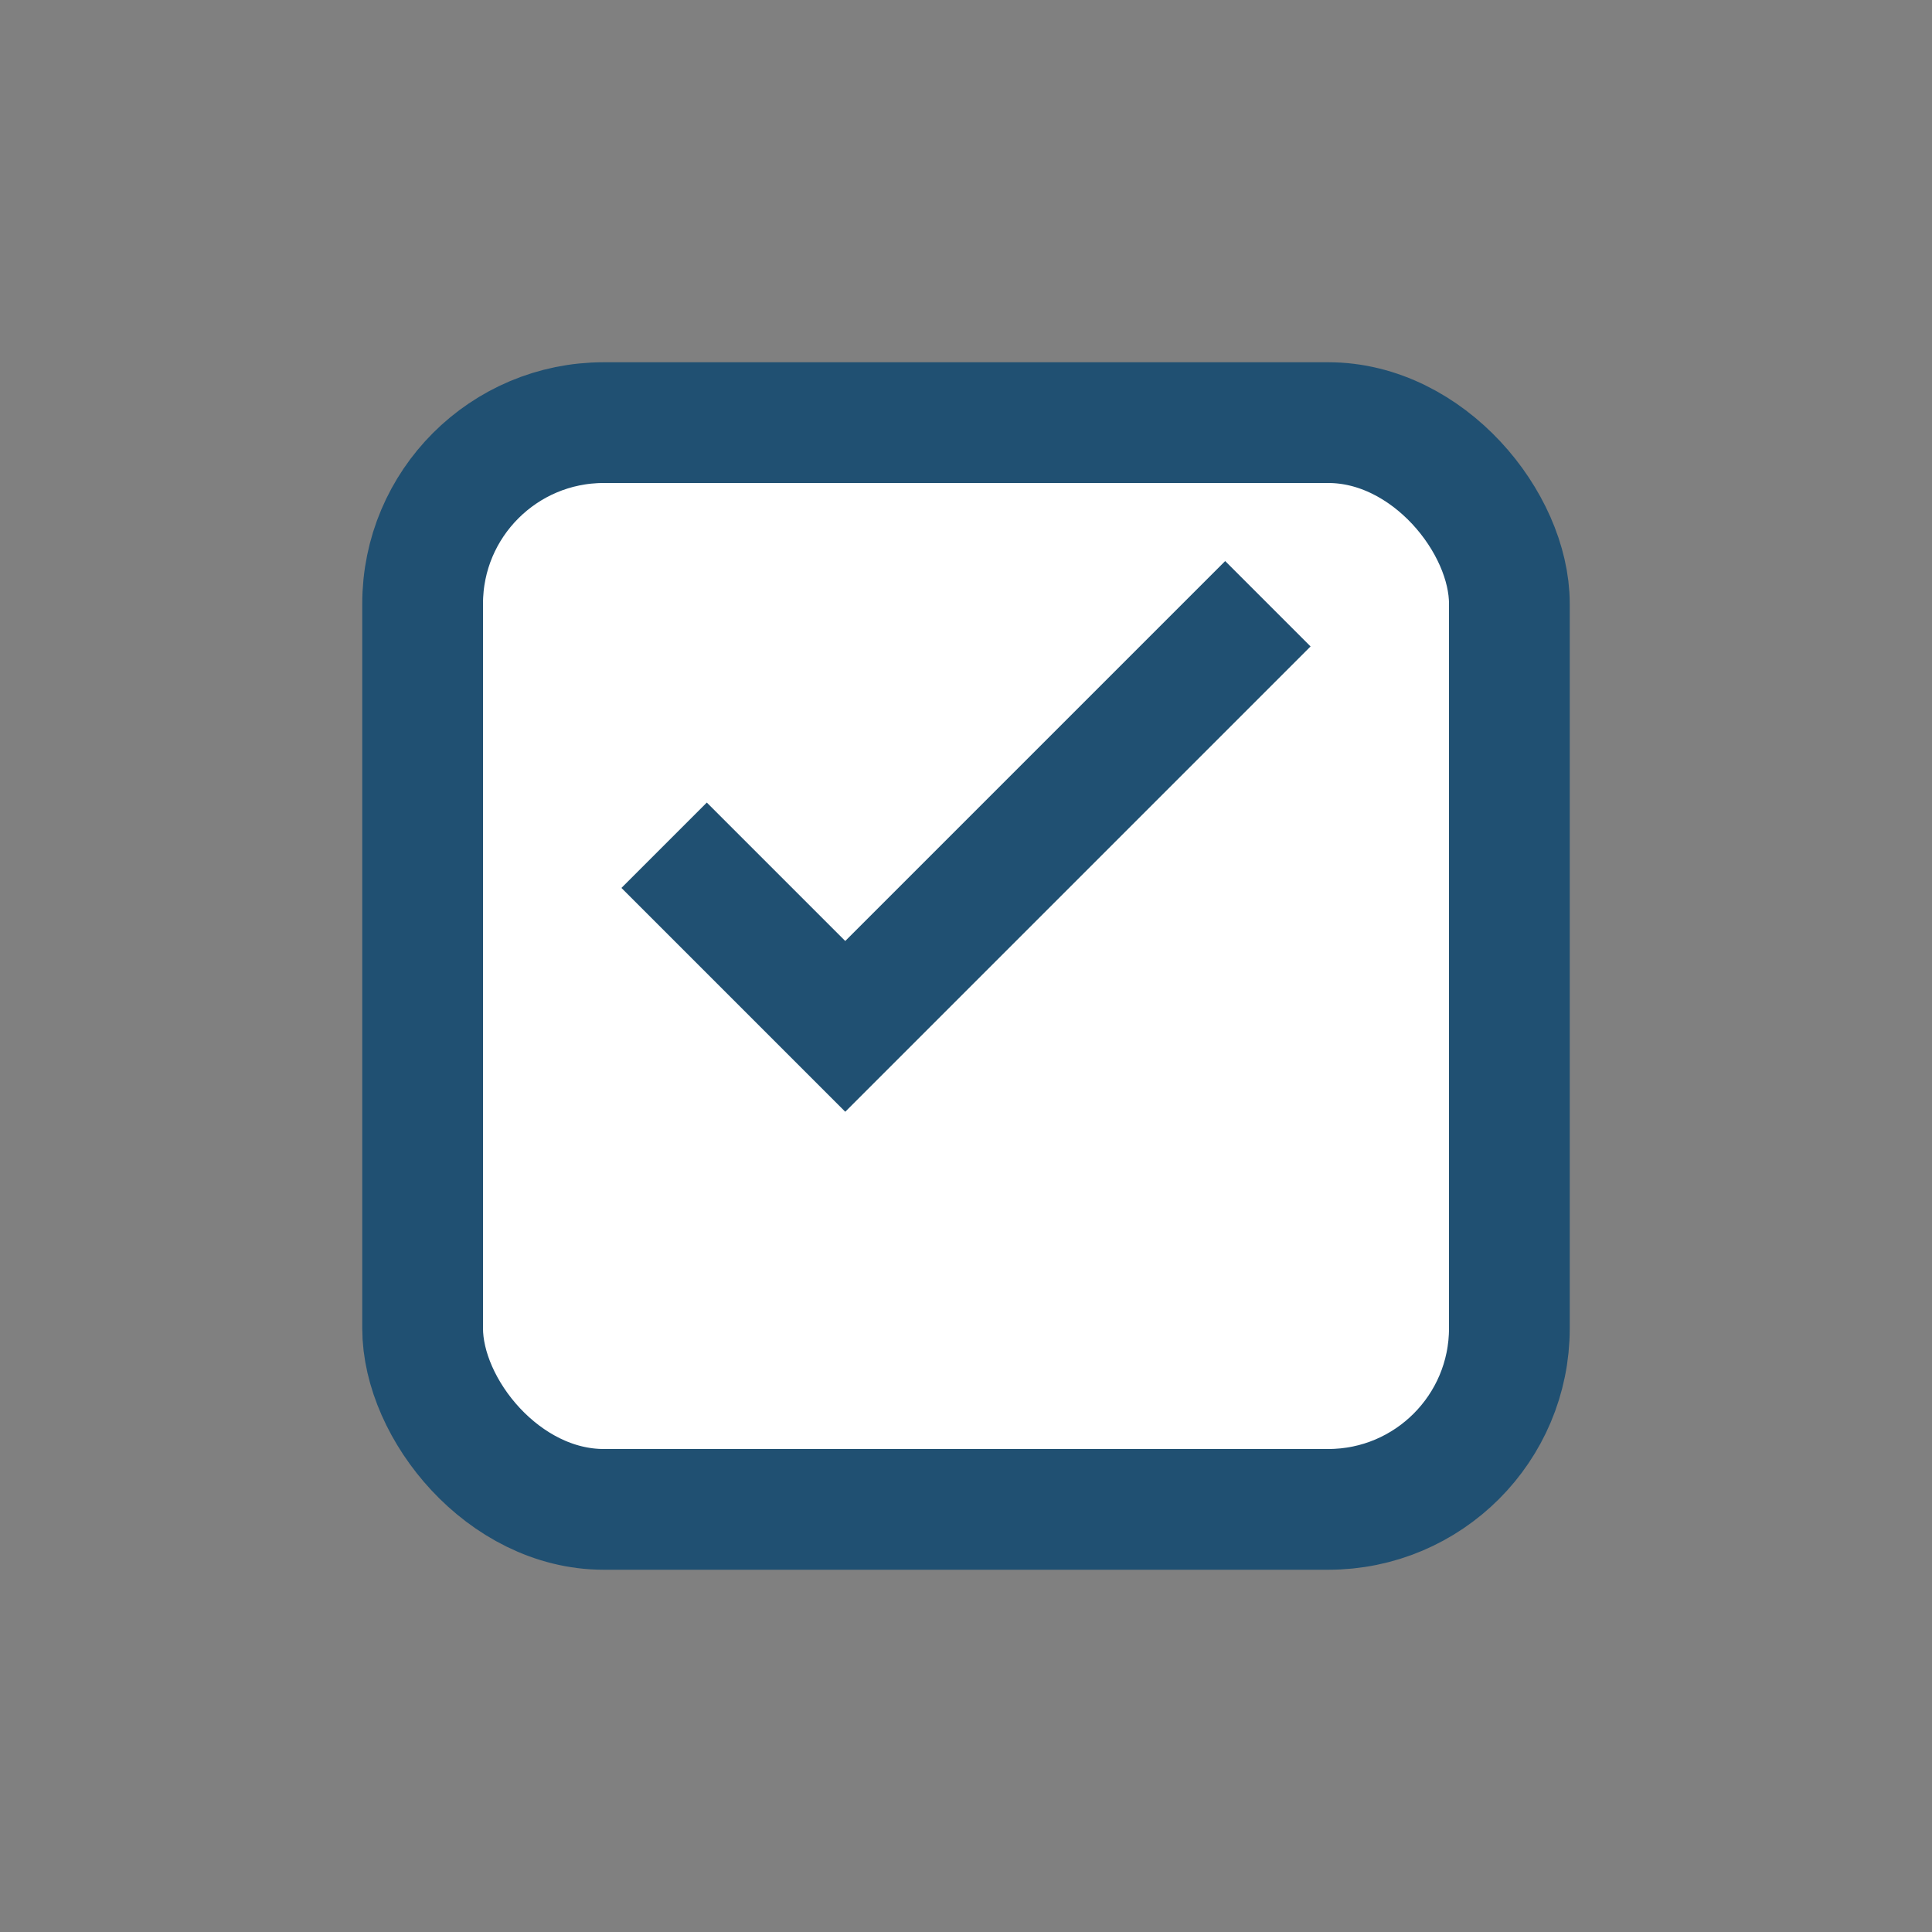
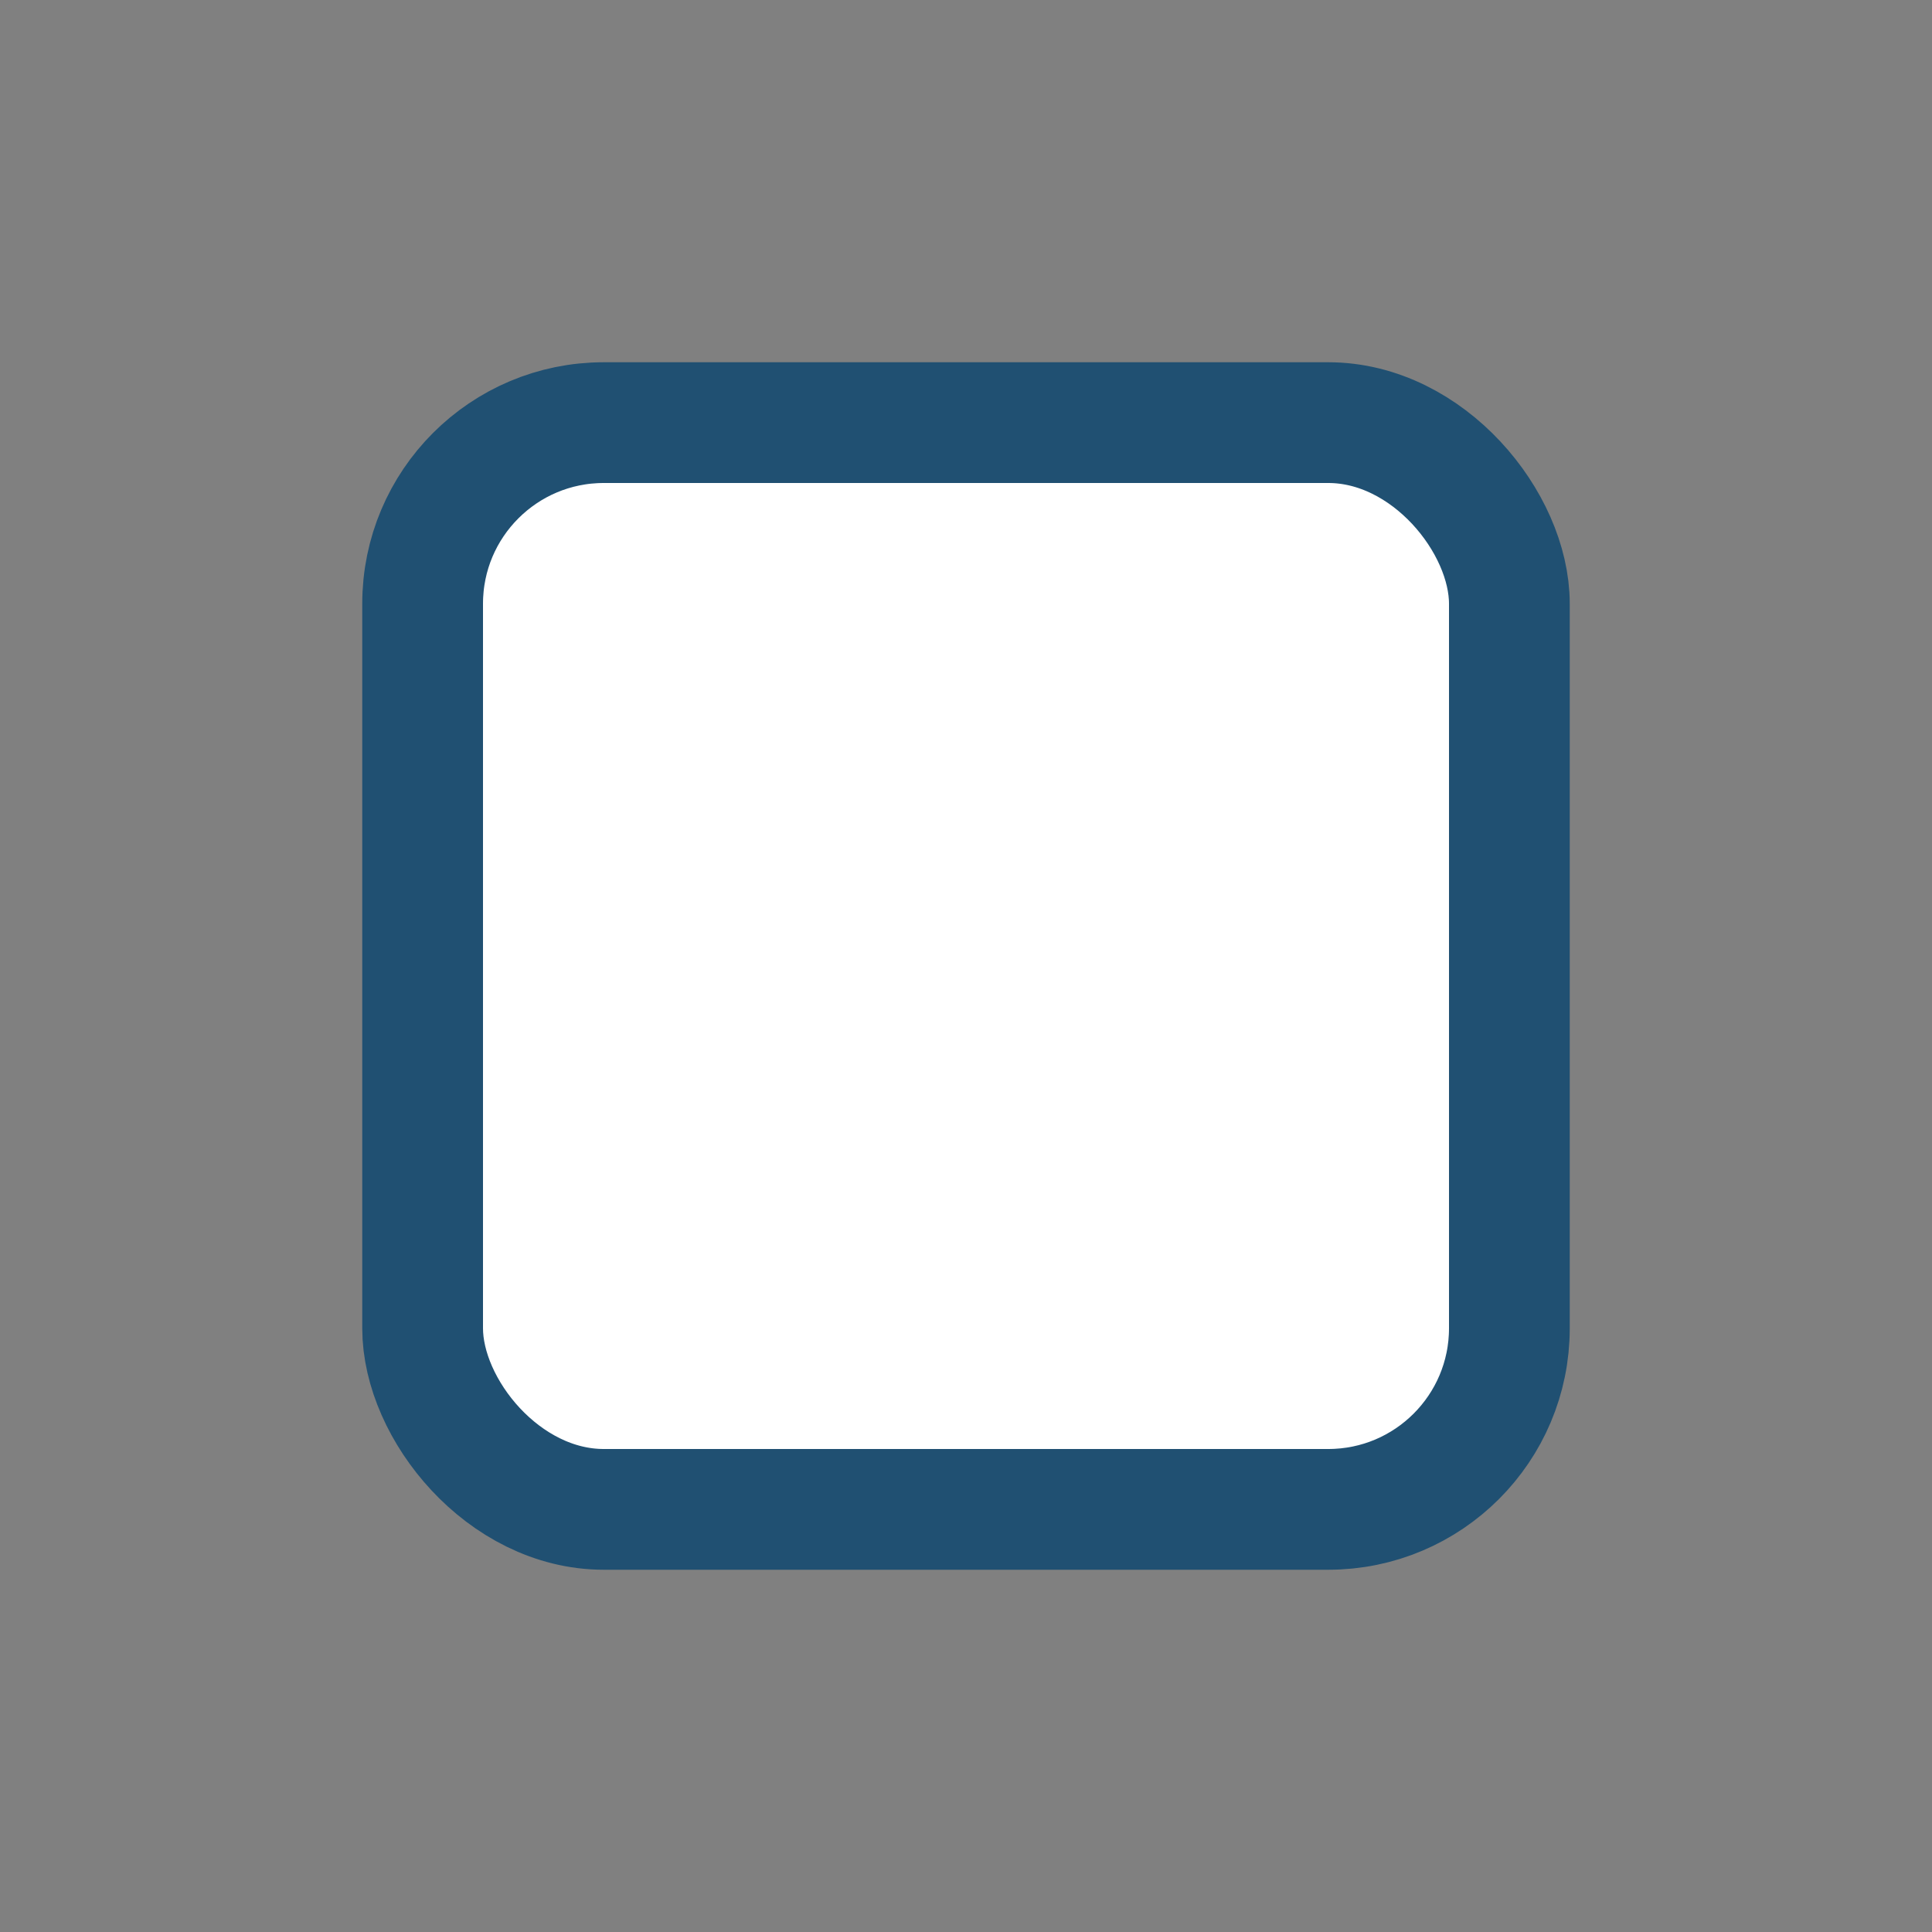
<svg xmlns="http://www.w3.org/2000/svg" width="32" height="32" viewBox="0 0 32 32">
  <rect x="0" y="0" width="32" height="32" fill="#808080" stroke="none" />
  <rect x="7" y="7" width="18" height="18" rx="3" fill="#fff" stroke="#205072" stroke-width="2" />
-   <path d="M11 14l3 3 7-7" stroke="#205072" stroke-width="2" fill="none" />
</svg>